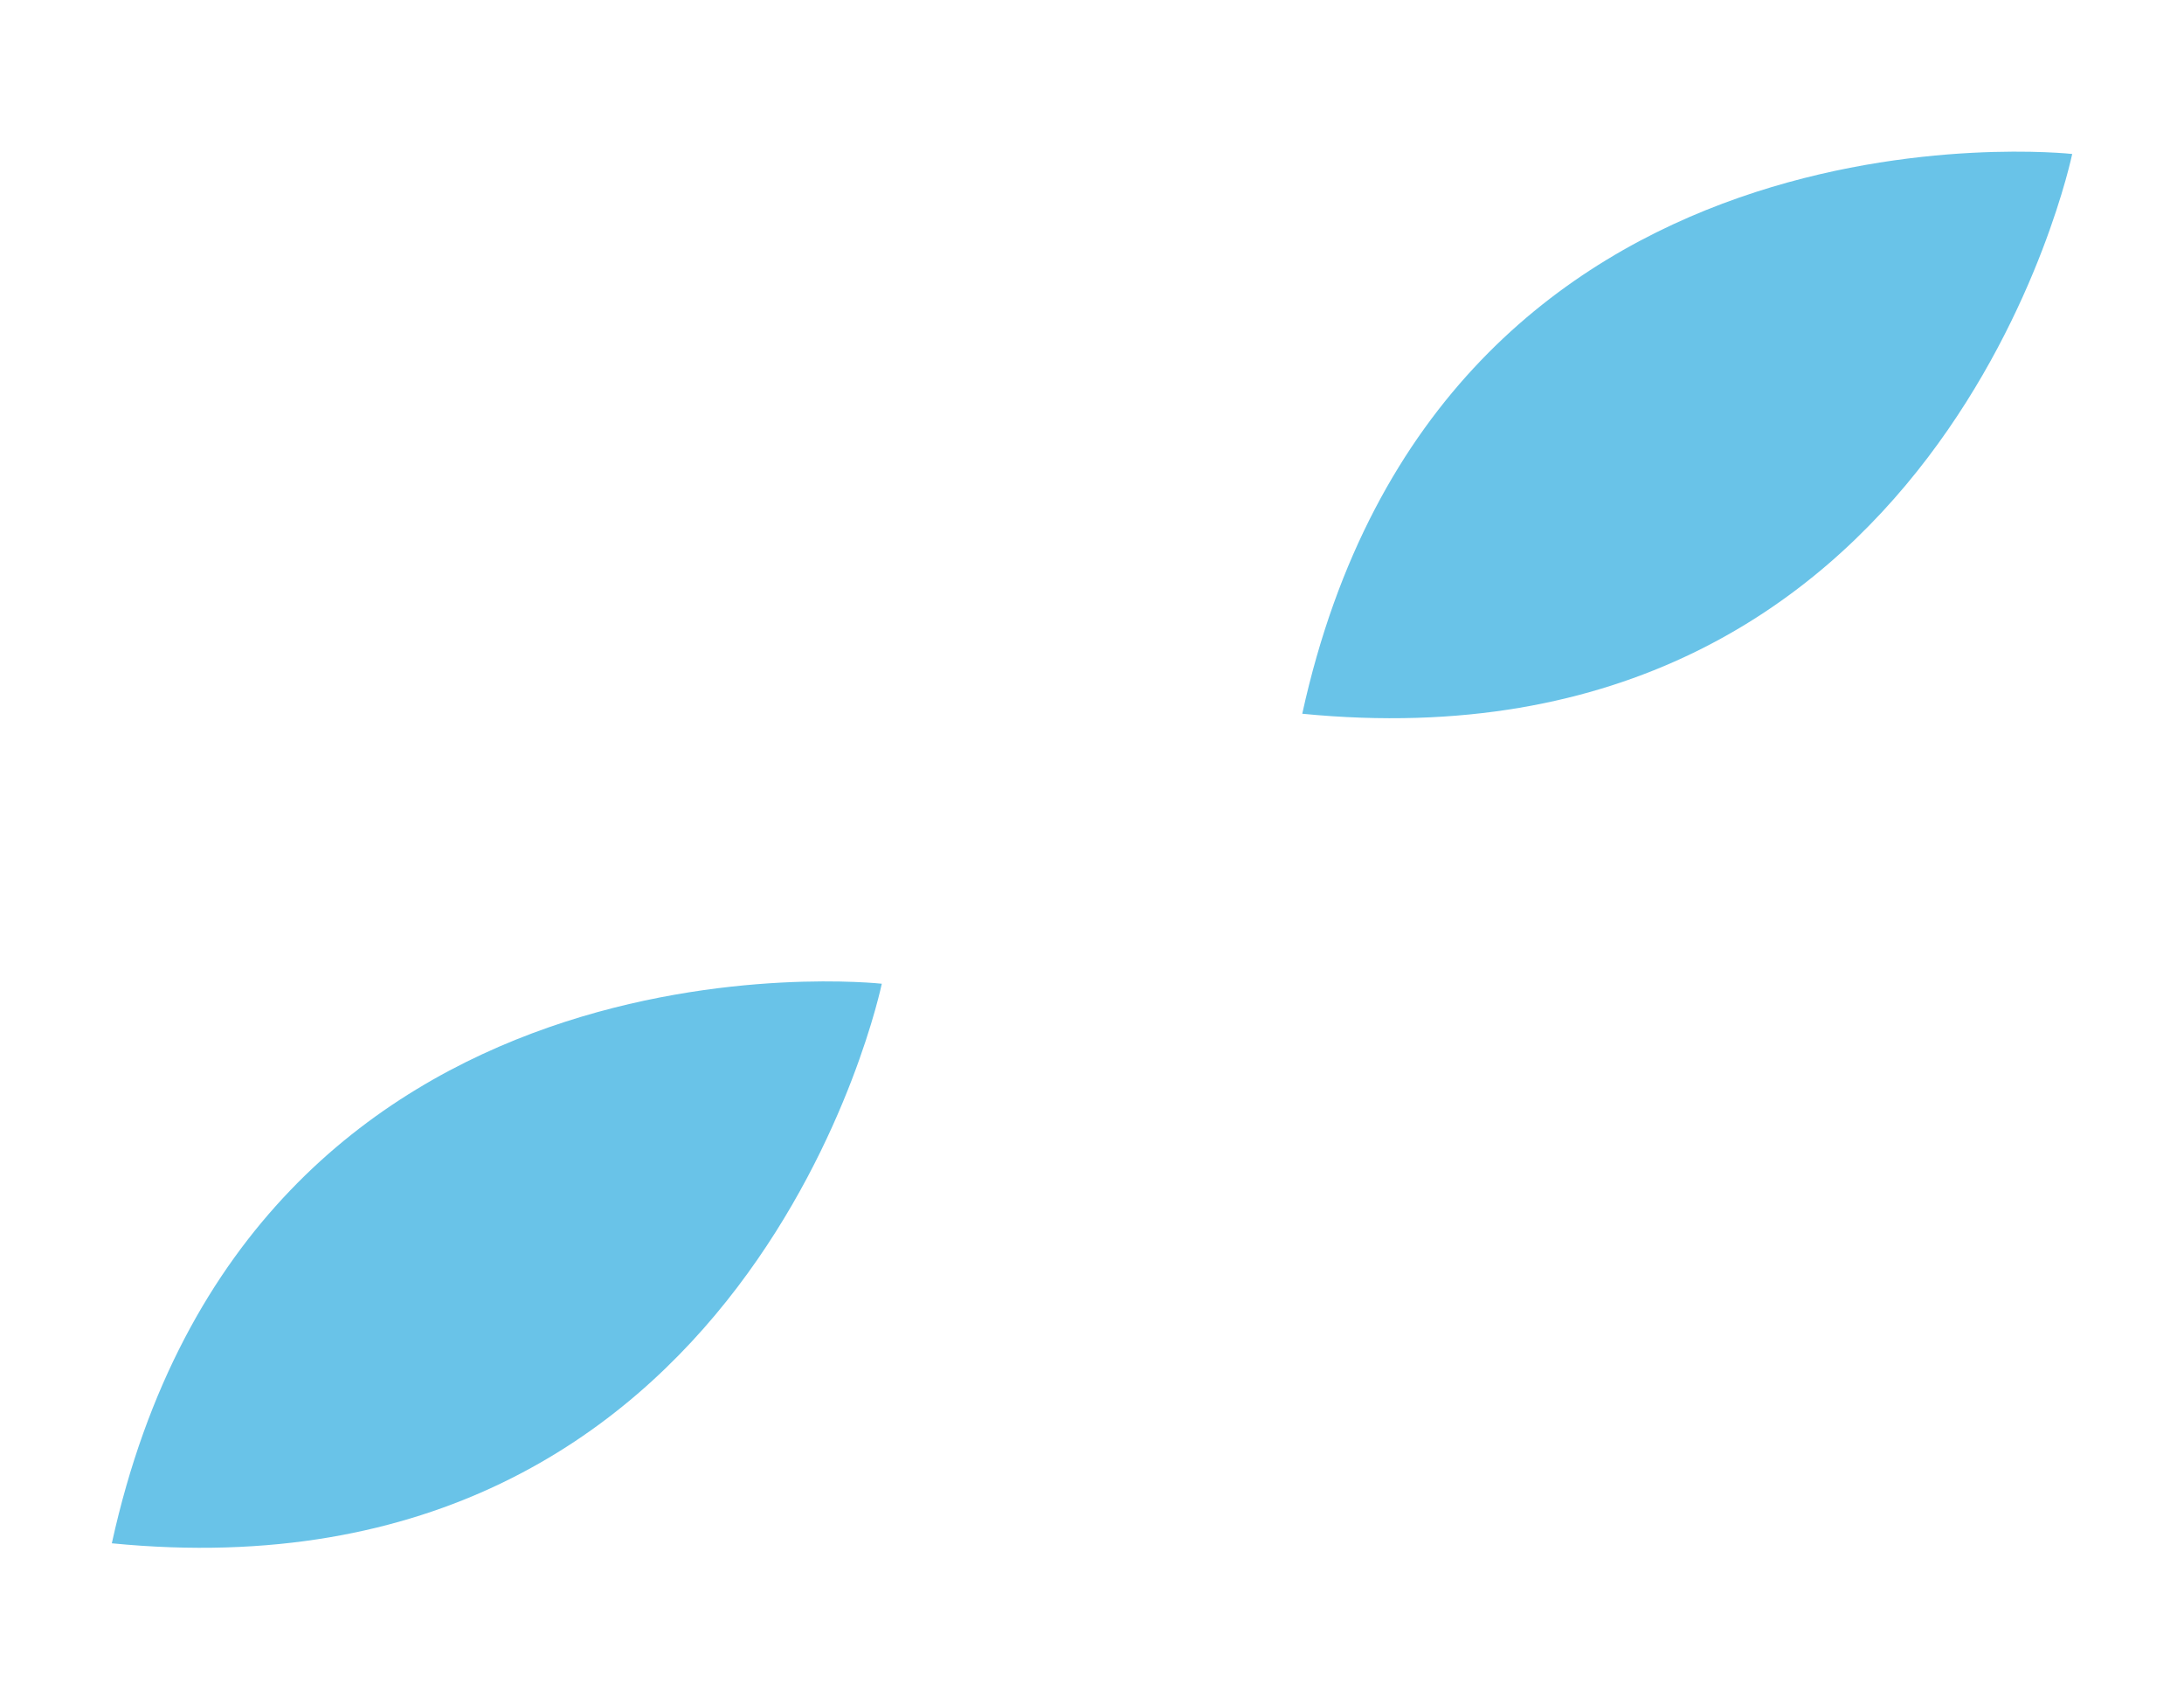
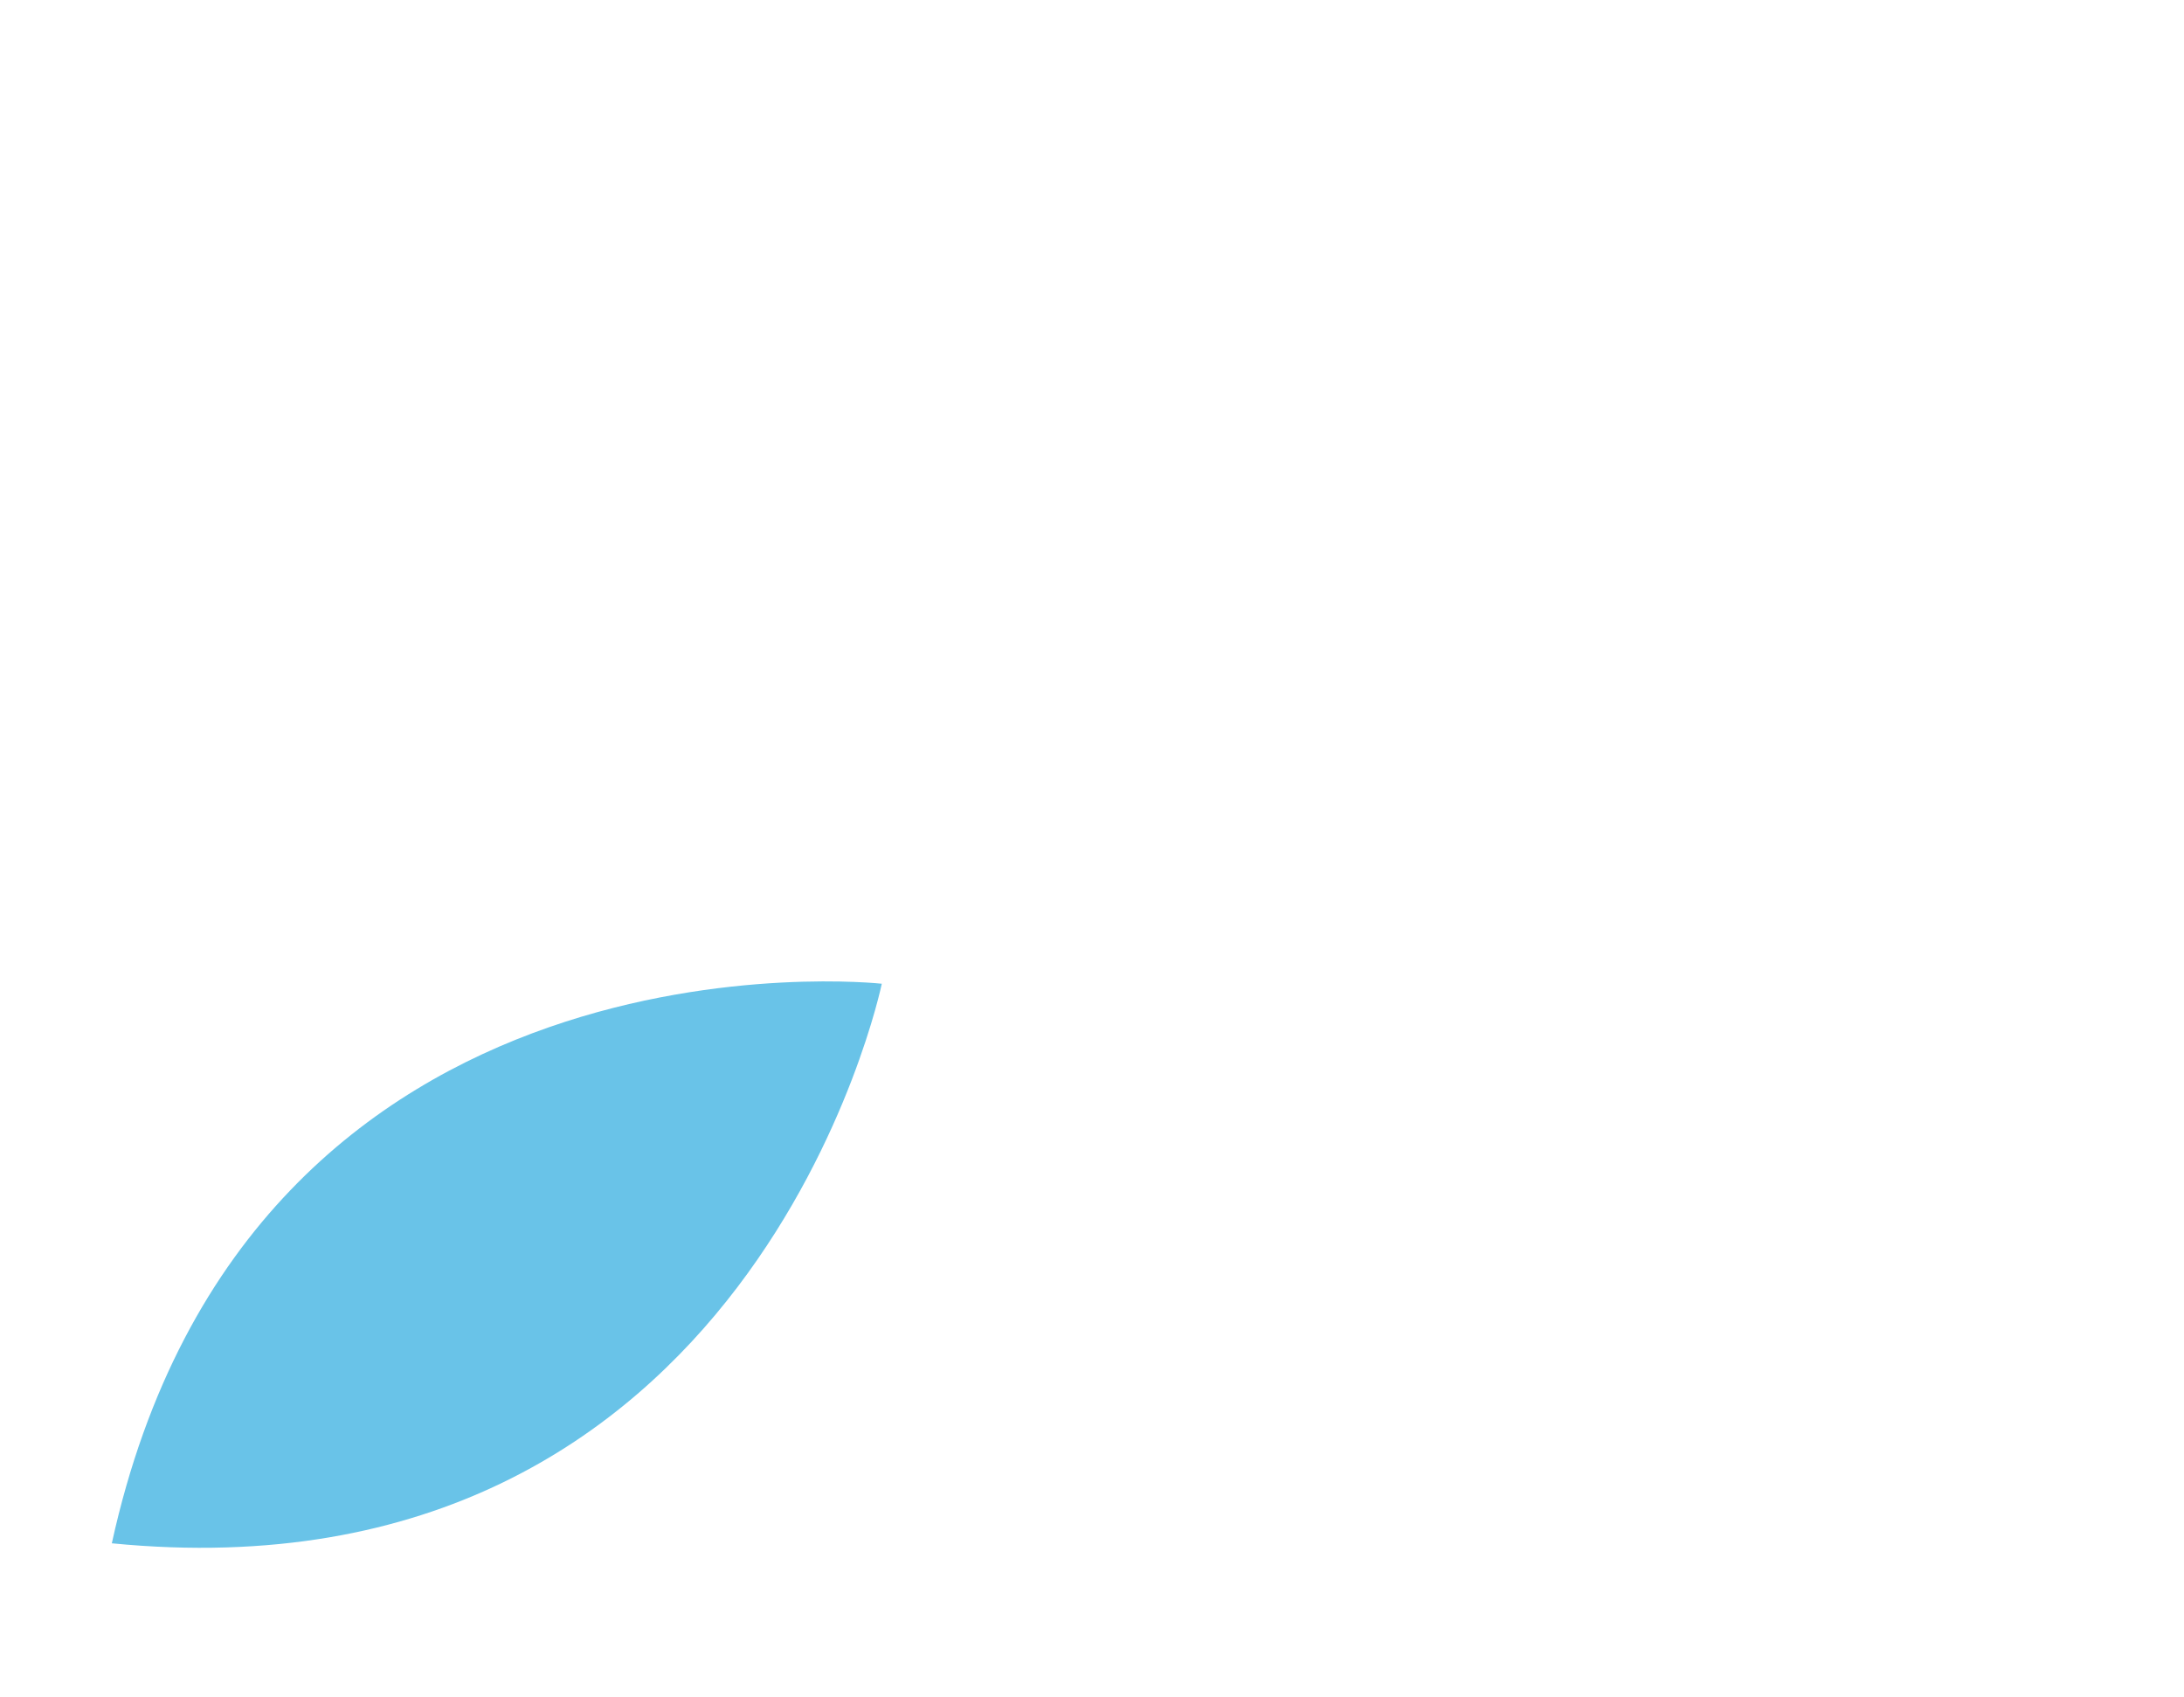
<svg xmlns="http://www.w3.org/2000/svg" width="50.666" height="39.364" viewBox="0 0 50.666 39.364">
  <g id="Group_3975" data-name="Group 3975" transform="translate(7926.666 -4999.301)">
-     <path id="Path_14373" data-name="Path 14373" d="M4.414,22.079C14.347,10.9,4.414,0,4.414,0S-5.518,10.9,4.414,22.079Z" transform="matrix(0.588, 0.809, -0.809, 0.588, -7881.189, 4999.301)" fill="#69c3e8" />
    <path id="Path_14375" data-name="Path 14375" d="M4.414,22.079C14.347,10.9,4.414,0,4.414,0S-5.518,10.9,4.414,22.079Z" transform="translate(-7908.804 5018.545) rotate(54)" fill="#69c3e8" />
  </g>
</svg>